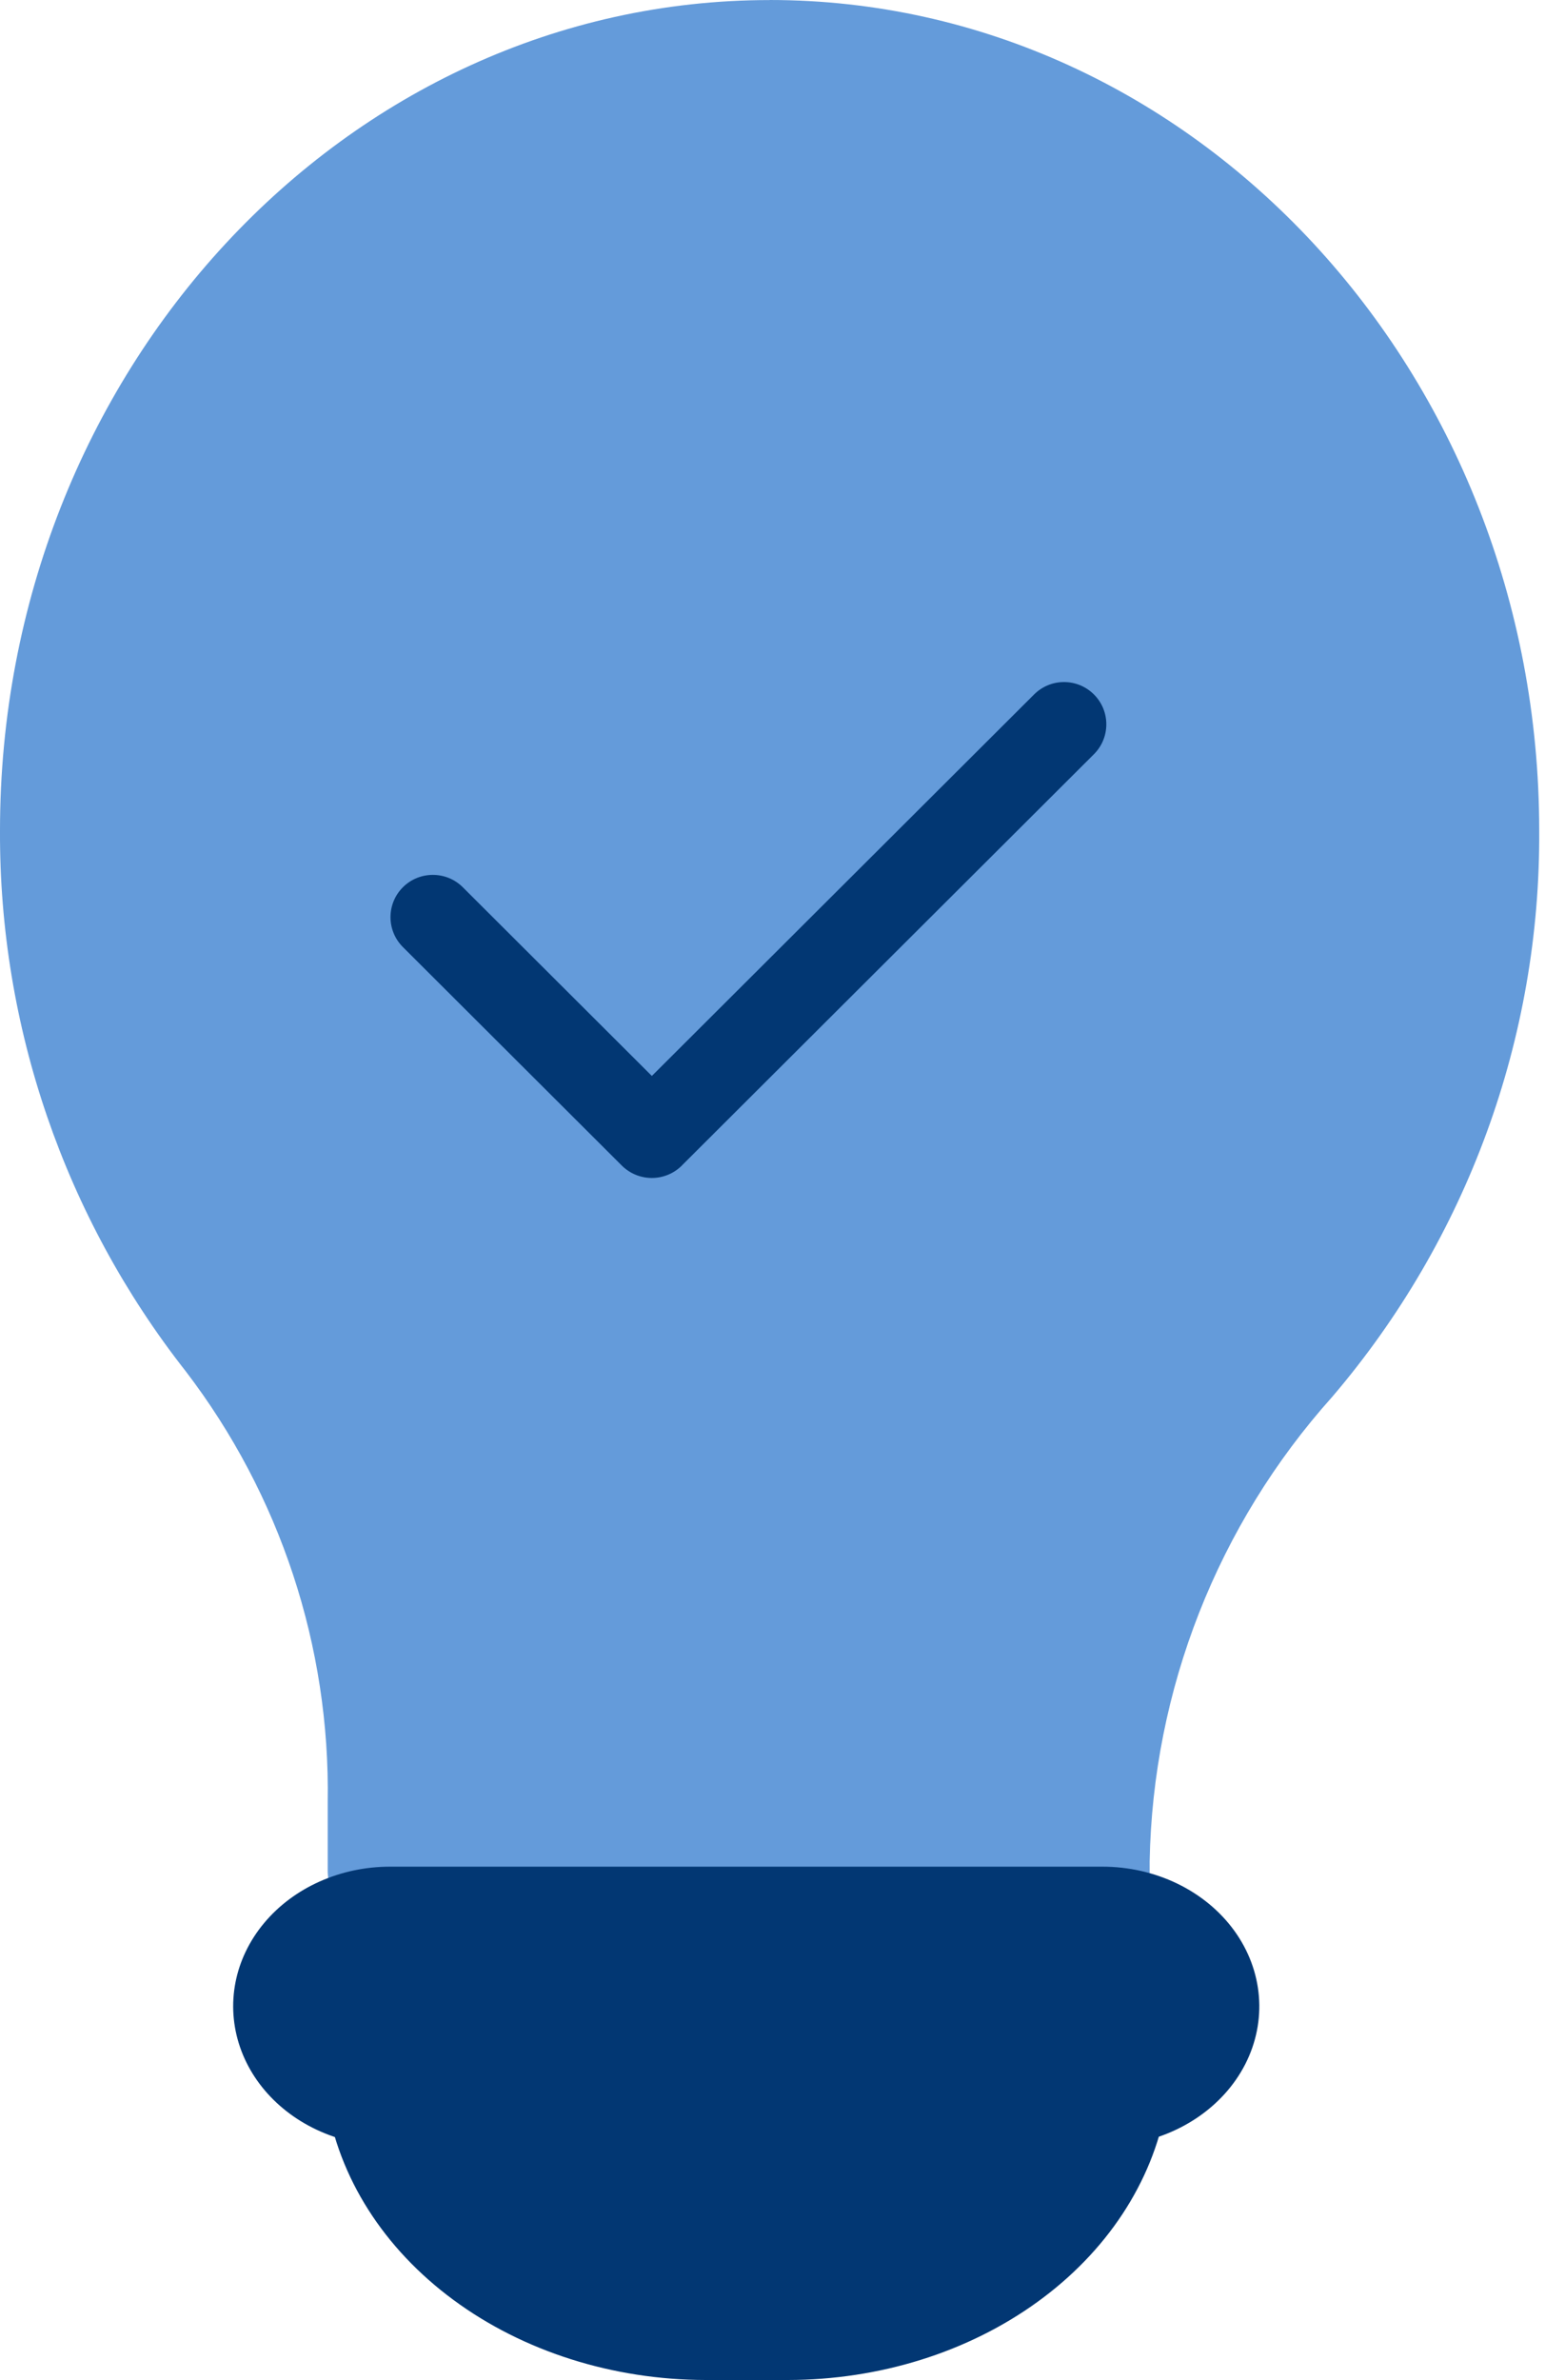
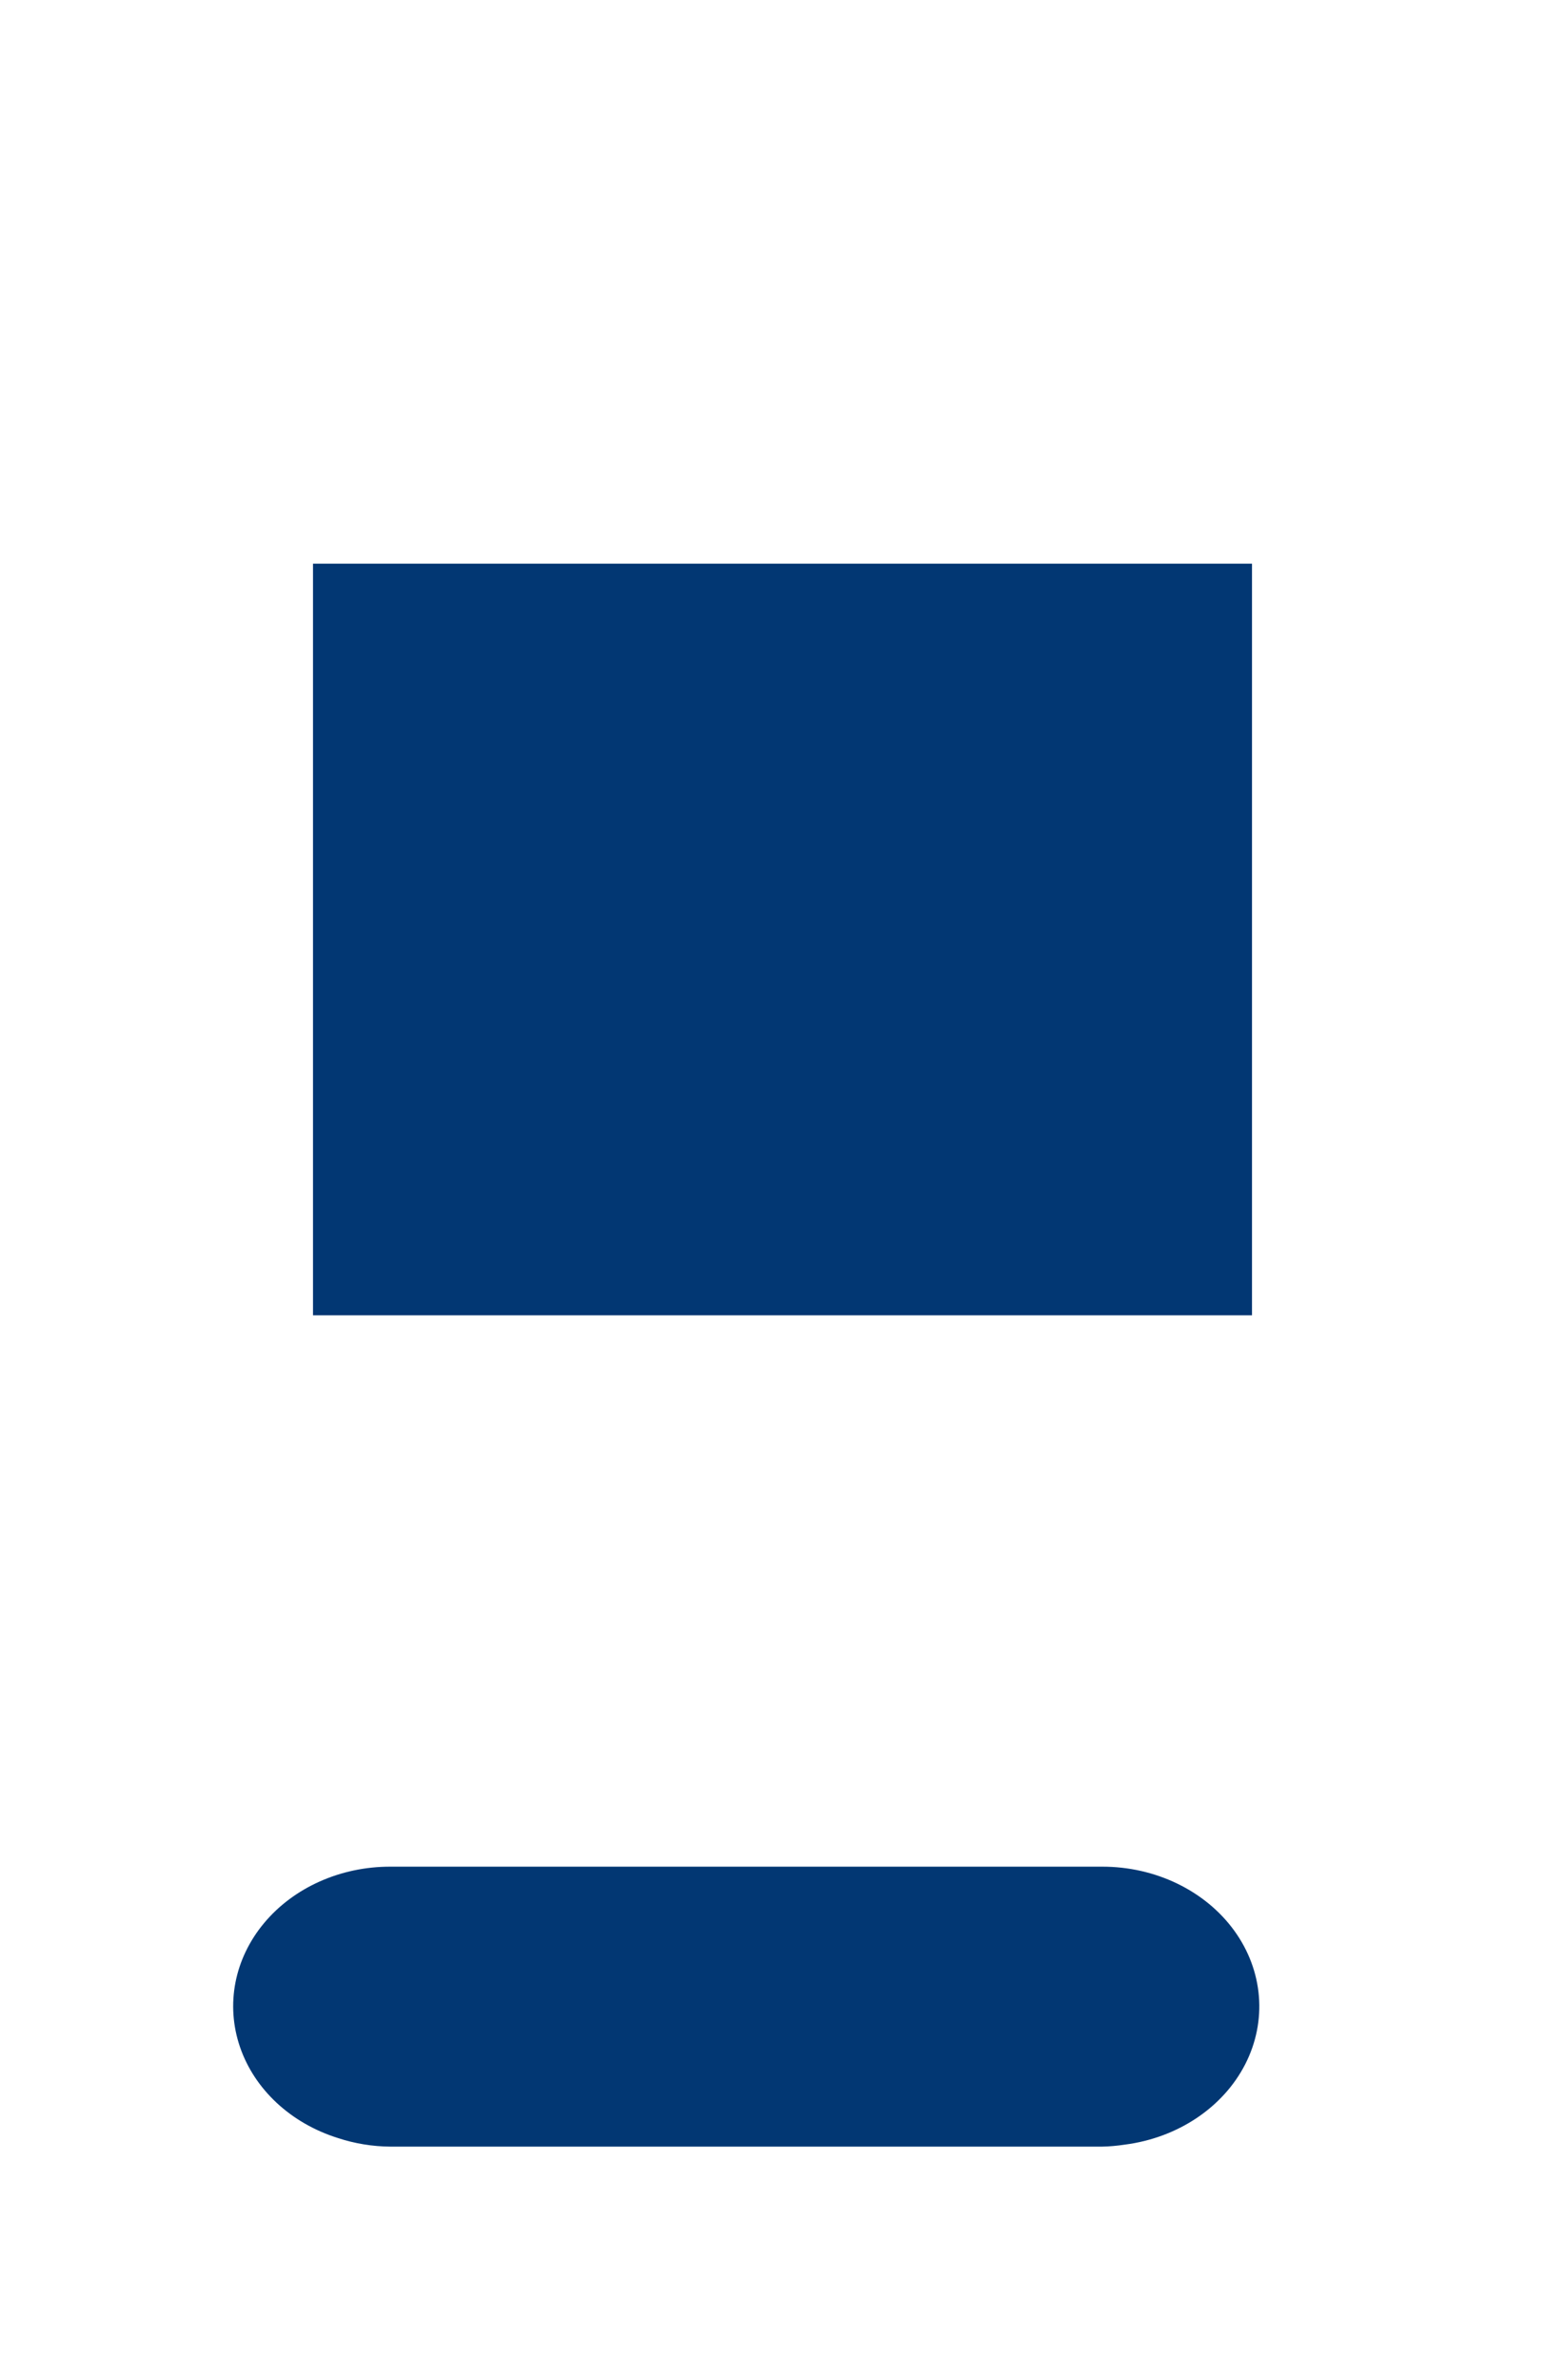
<svg xmlns="http://www.w3.org/2000/svg" width="25" height="38" viewBox="0 0 25 38" fill="none">
  <rect x="5" y="9" width="15" height="12" fill="#023773" />
-   <path d="M12.294 0.001C5.515 0.001 0 5.949 0 13.261C-0.013 16.39 1.032 19.431 2.966 21.893C4.476 23.867 5.275 26.29 5.235 28.773V29.874C5.235 30.247 5.538 30.549 5.912 30.549H17.689C18.062 30.549 18.365 30.247 18.365 29.874V29.722C18.415 26.98 19.45 24.346 21.282 22.302C23.436 19.781 24.609 16.572 24.588 13.261C24.588 5.949 19.073 0 12.294 0L12.294 0.001ZM17.475 12.042L10.891 18.61V18.611C10.764 18.737 10.592 18.808 10.413 18.808C10.233 18.808 10.061 18.737 9.934 18.611L6.436 15.121C6.172 14.857 6.172 14.43 6.436 14.166C6.7 13.903 7.129 13.903 7.393 14.166L10.413 17.179L16.519 11.088C16.783 10.824 17.211 10.824 17.475 11.088C17.739 11.351 17.739 11.778 17.475 12.042Z" fill="#649BDA" />
  <path d="M17.603 29.804H6.238C5.442 29.802 4.693 30.136 4.219 30.704C3.744 31.273 3.602 32.007 3.834 32.684C4.066 33.361 4.645 33.9 5.396 34.136C5.665 34.225 5.95 34.272 6.238 34.274H17.603C17.726 34.272 17.848 34.26 17.969 34.242C18.814 34.133 19.538 33.649 19.892 32.958C20.245 32.267 20.179 31.463 19.716 30.825C19.253 30.187 18.457 29.802 17.603 29.804Z" fill="#023773" />
-   <path d="M6.114 33.669C5.807 33.667 5.503 33.62 5.215 33.529C5.407 34.765 6.128 35.899 7.243 36.721C8.357 37.543 9.789 37.998 11.273 38H12.588C14.049 37.998 15.461 37.557 16.569 36.756C17.677 35.956 18.406 34.849 18.627 33.636C18.498 33.655 18.367 33.666 18.236 33.669L6.114 33.669Z" fill="#023773" />
</svg>